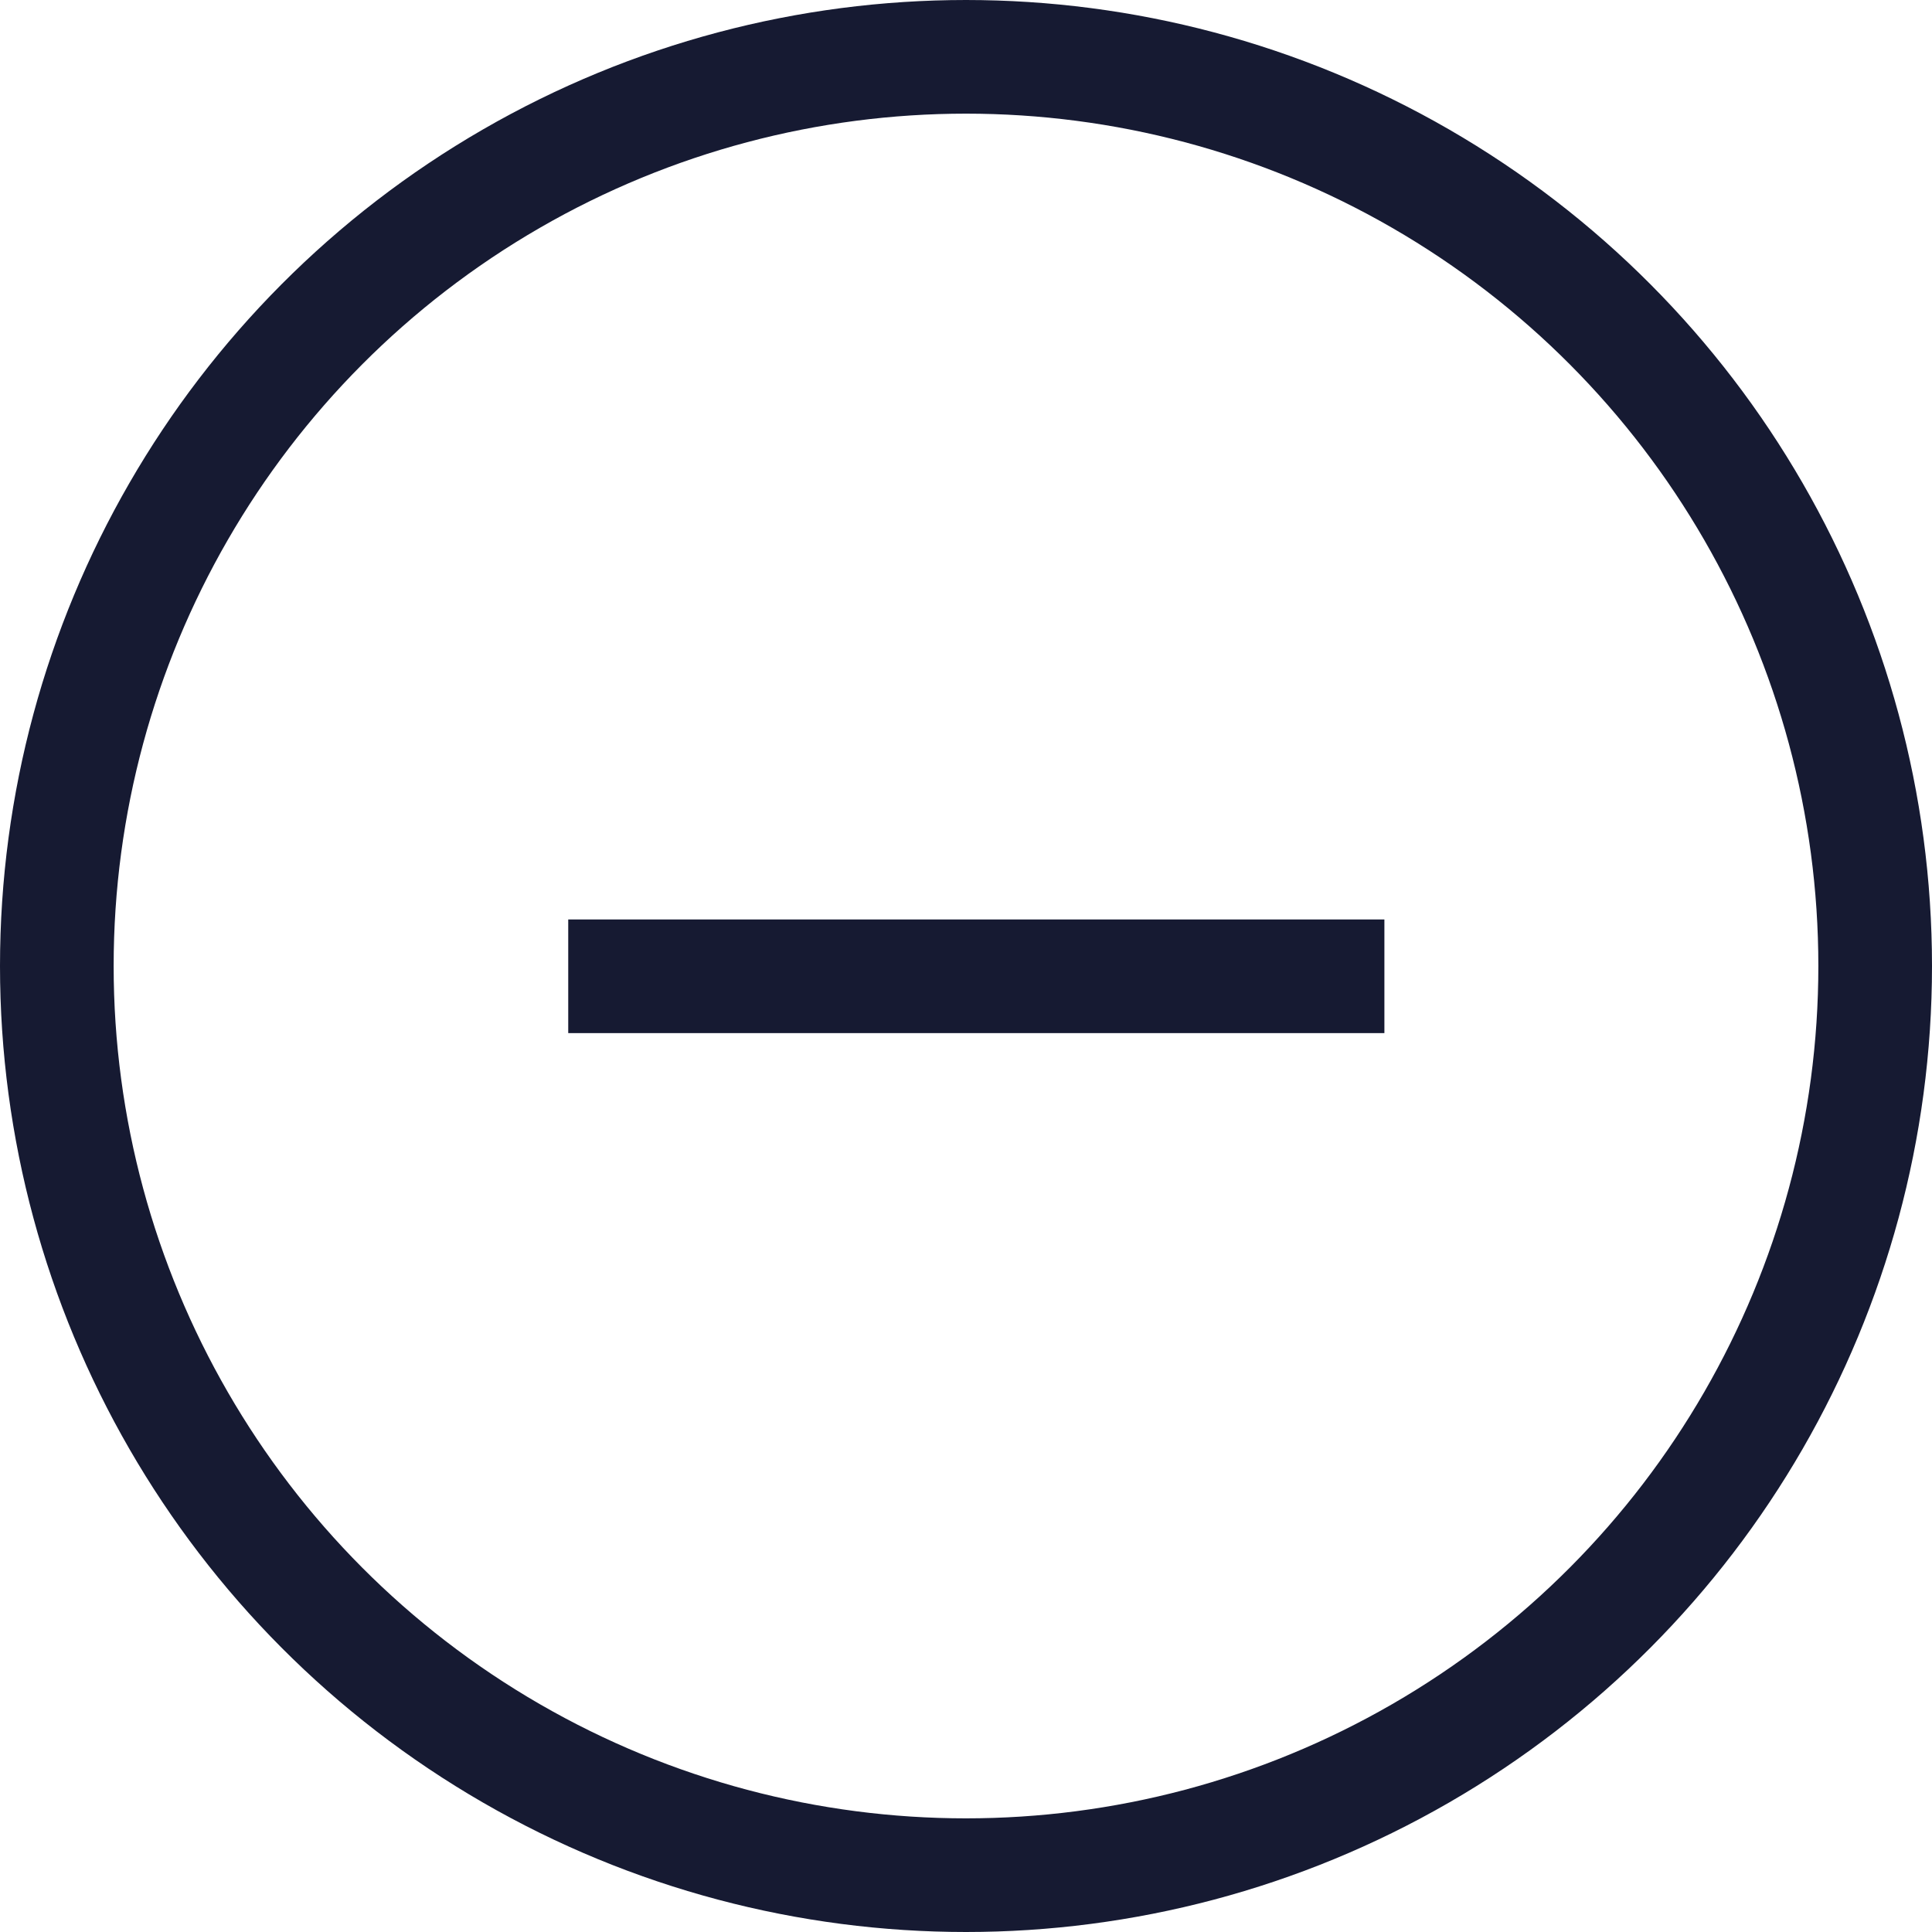
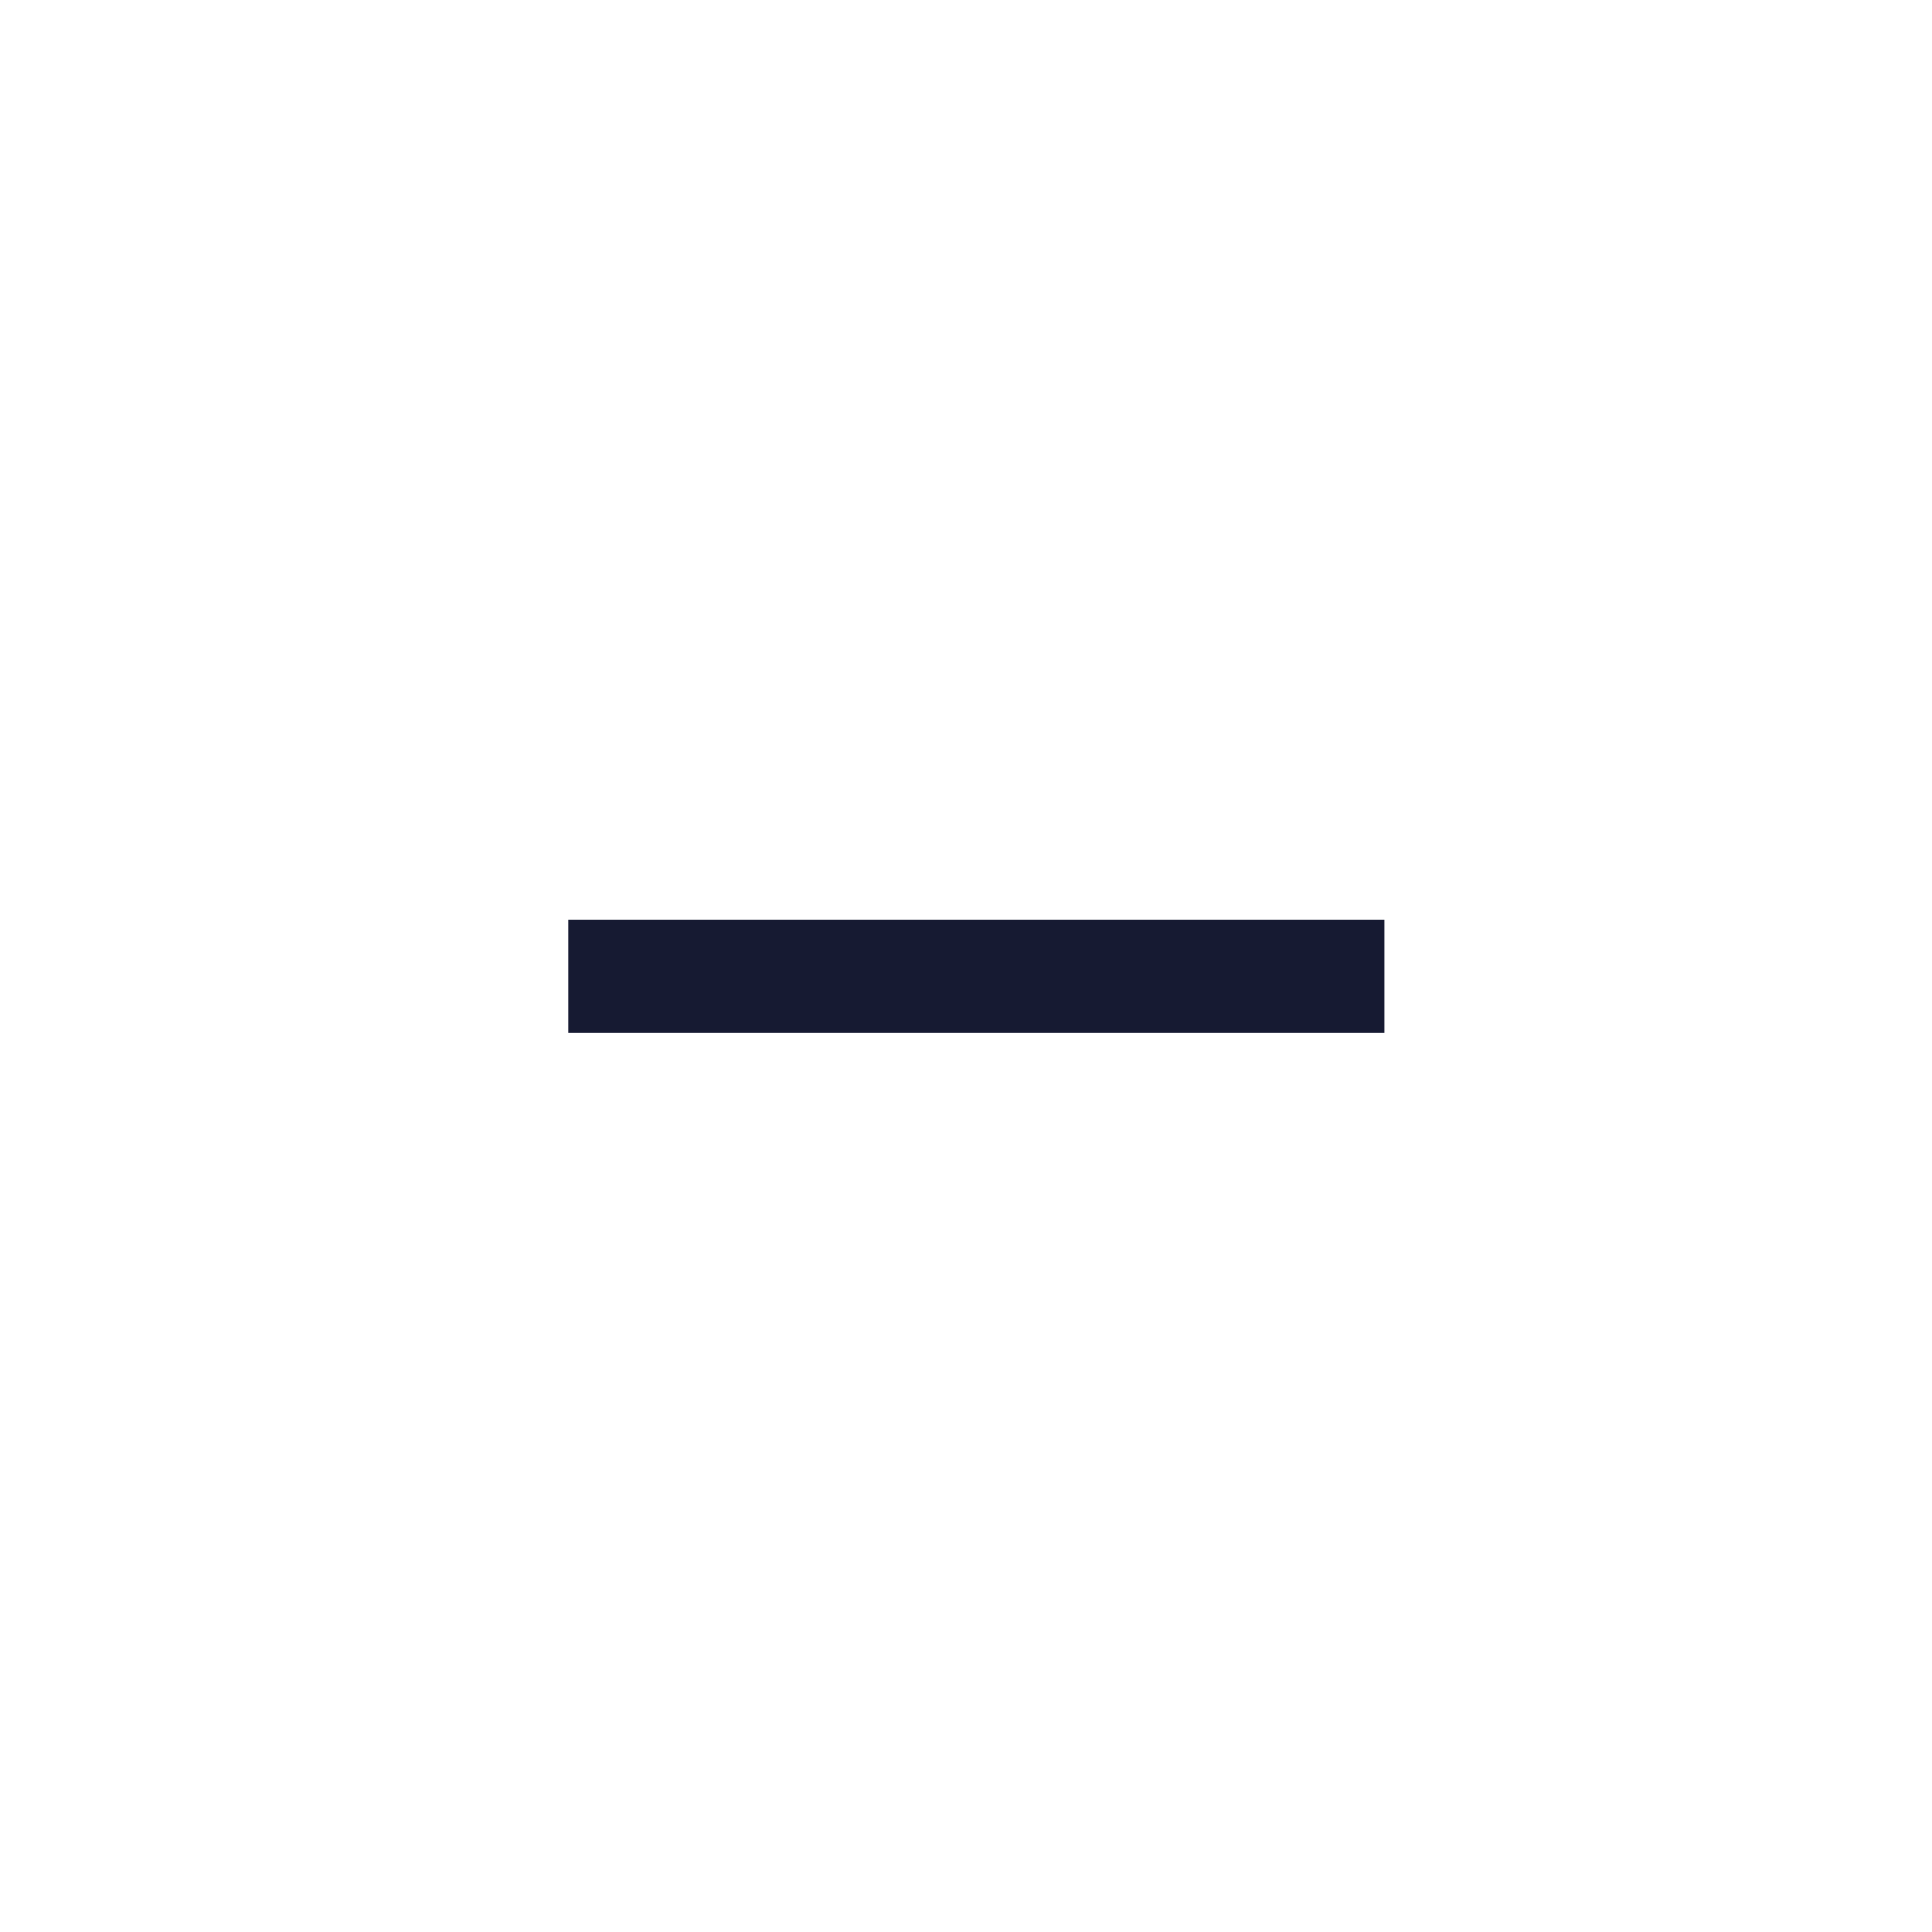
<svg xmlns="http://www.w3.org/2000/svg" width="34" height="34" viewBox="0 0 34 34" fill="none">
-   <circle cx="17" cy="17" r="16" stroke="#161A32" stroke-width="2" />
  <path d="M24.363 17.181L10 17.181" stroke="#161A32" stroke-width="2" />
</svg>